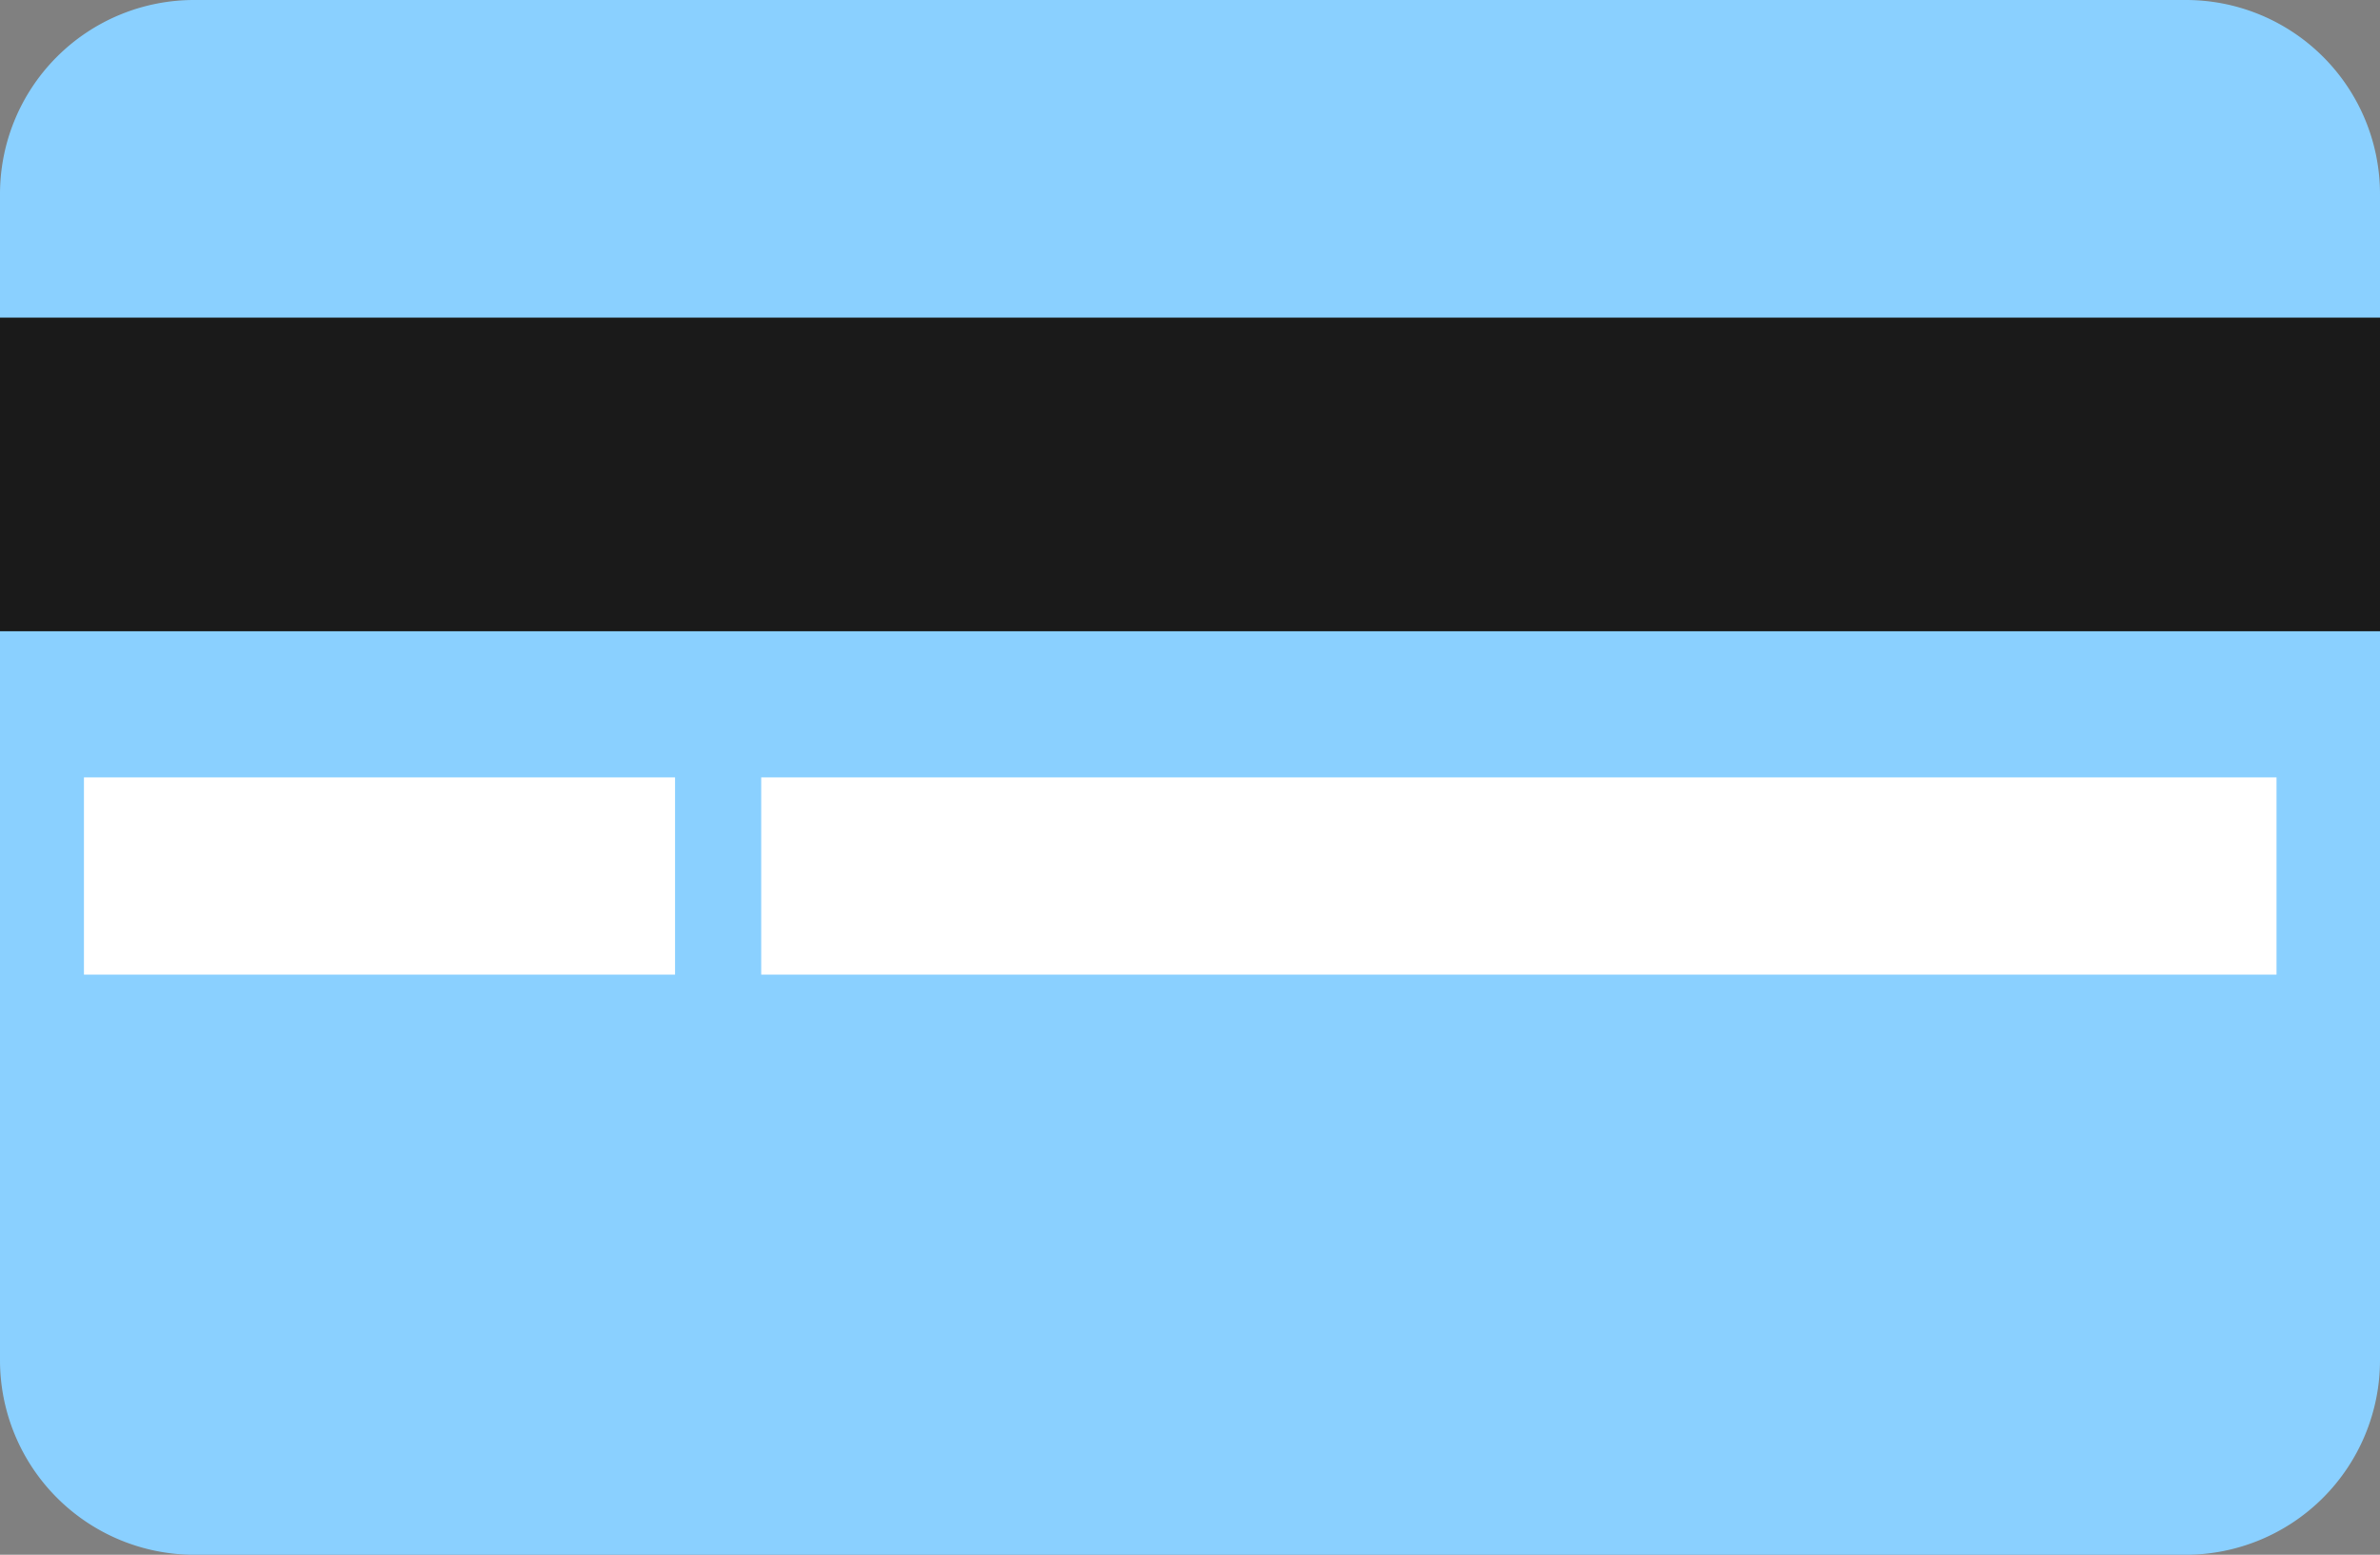
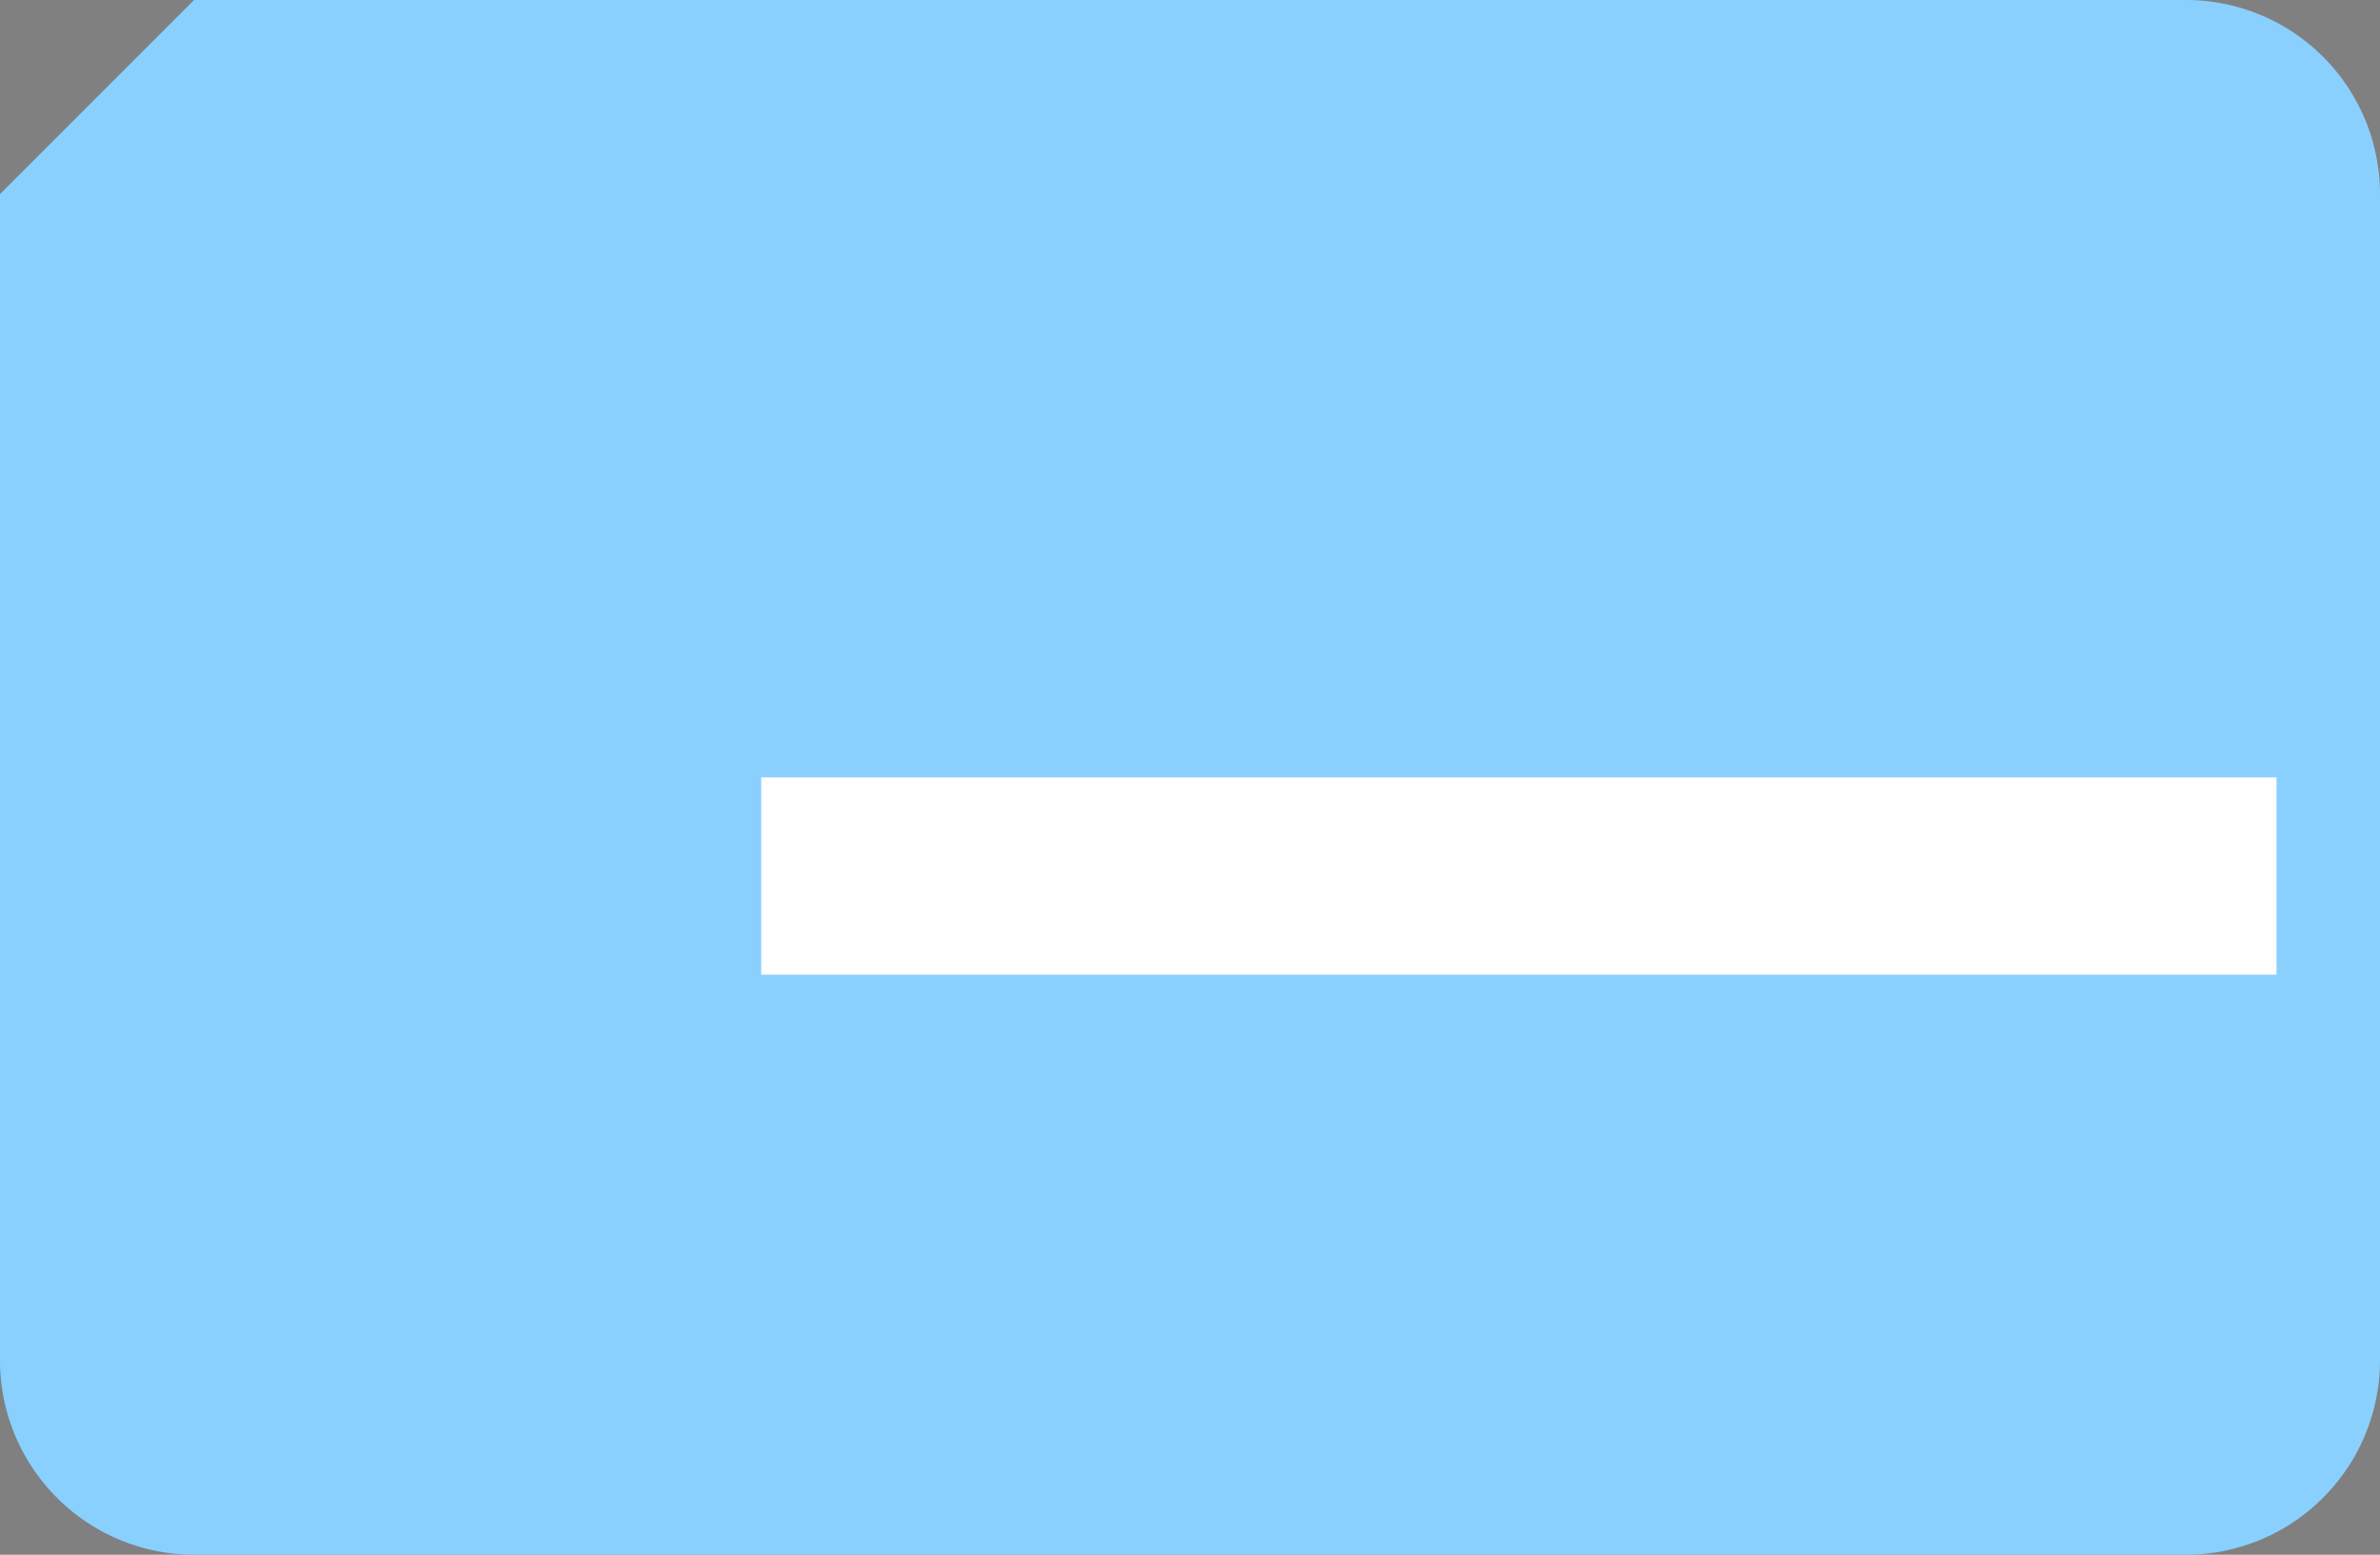
<svg xmlns="http://www.w3.org/2000/svg" width="53.59" height="35" viewBox="0 0 53.59 35">
  <rect x="0" y="0" width="53.59" height="35" fill="#808080" stroke="none" />
  <defs>
    <style>.a{fill:#8ad0ff;}.b{fill:#1a1a1a;}.c{fill:#fff;}</style>
  </defs>
  <title>payment-card</title>
-   <path class="a" d="M4.37,0H49.22a4.37,4.37,0,0,1,4.37,4.37V30.62A4.38,4.38,0,0,1,49.22,35H4.38A4.38,4.38,0,0,1,0,30.62V4.37A4.37,4.37,0,0,1,4.37,0Z" />
-   <rect class="b" y="7.15" width="53.59" height="7.06" />
+   <path class="a" d="M4.37,0H49.22a4.37,4.37,0,0,1,4.37,4.37V30.62A4.38,4.38,0,0,1,49.22,35H4.38A4.38,4.38,0,0,1,0,30.62V4.37Z" />
  <rect class="c" x="17.14" y="17.5" width="34.12" height="4.44" />
-   <rect class="c" x="1.89" y="17.5" width="13.31" height="4.44" />
</svg>